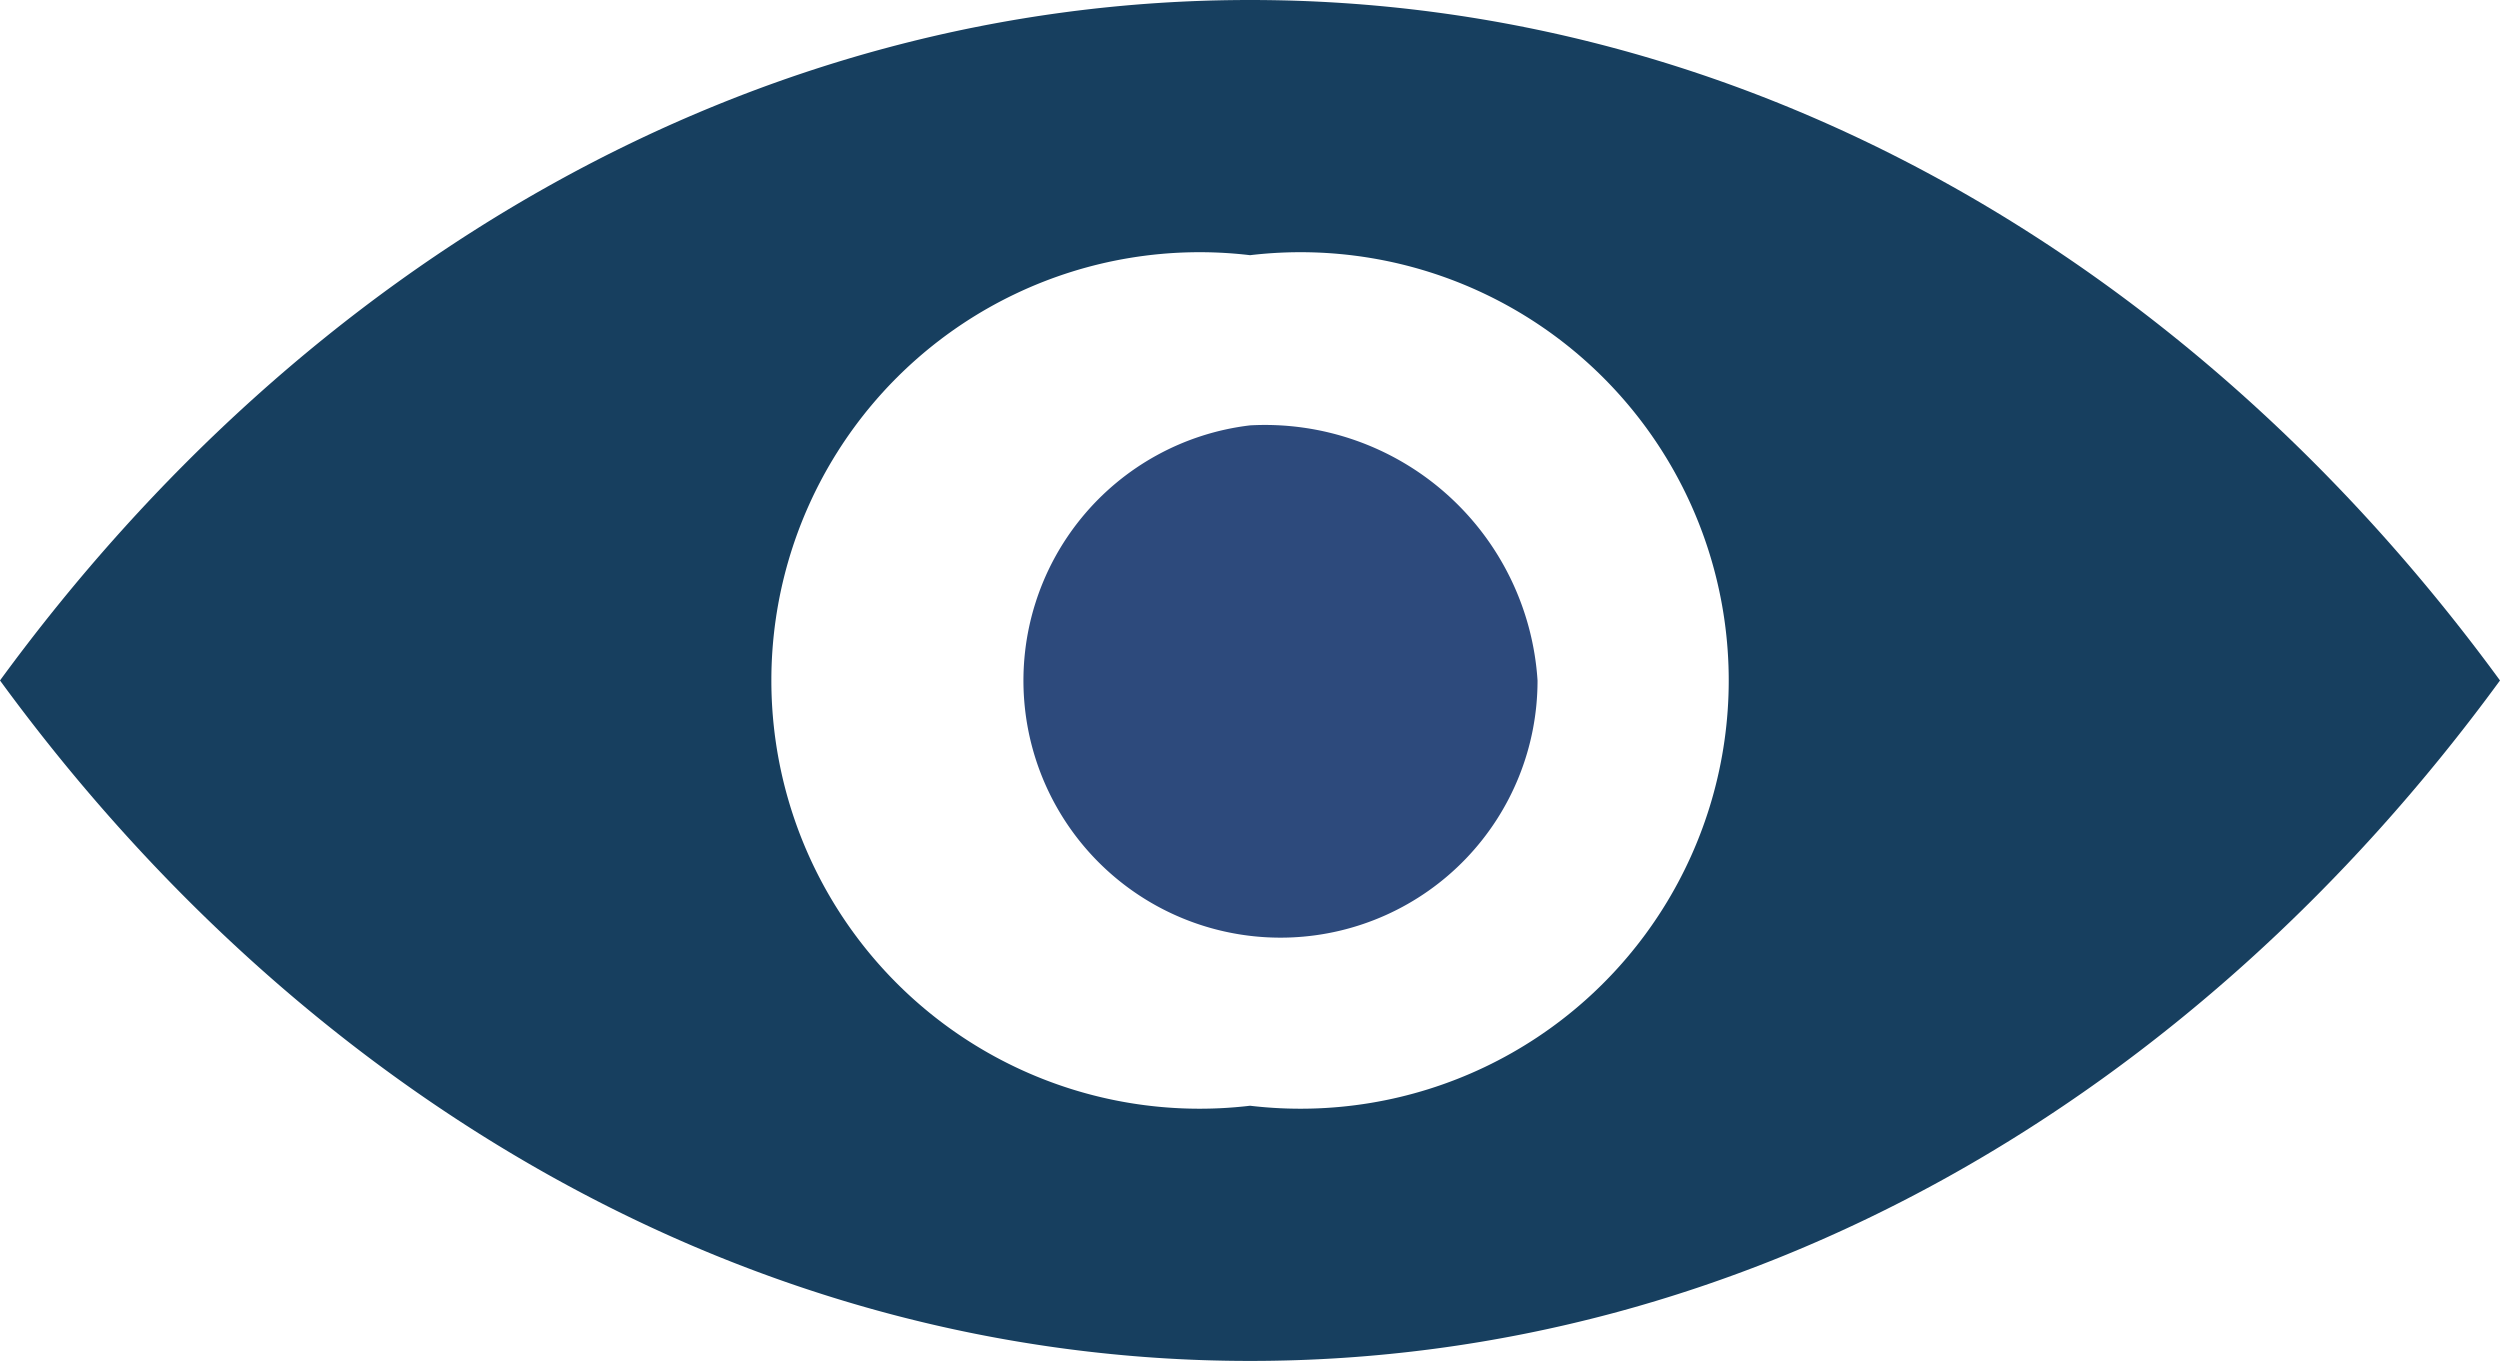
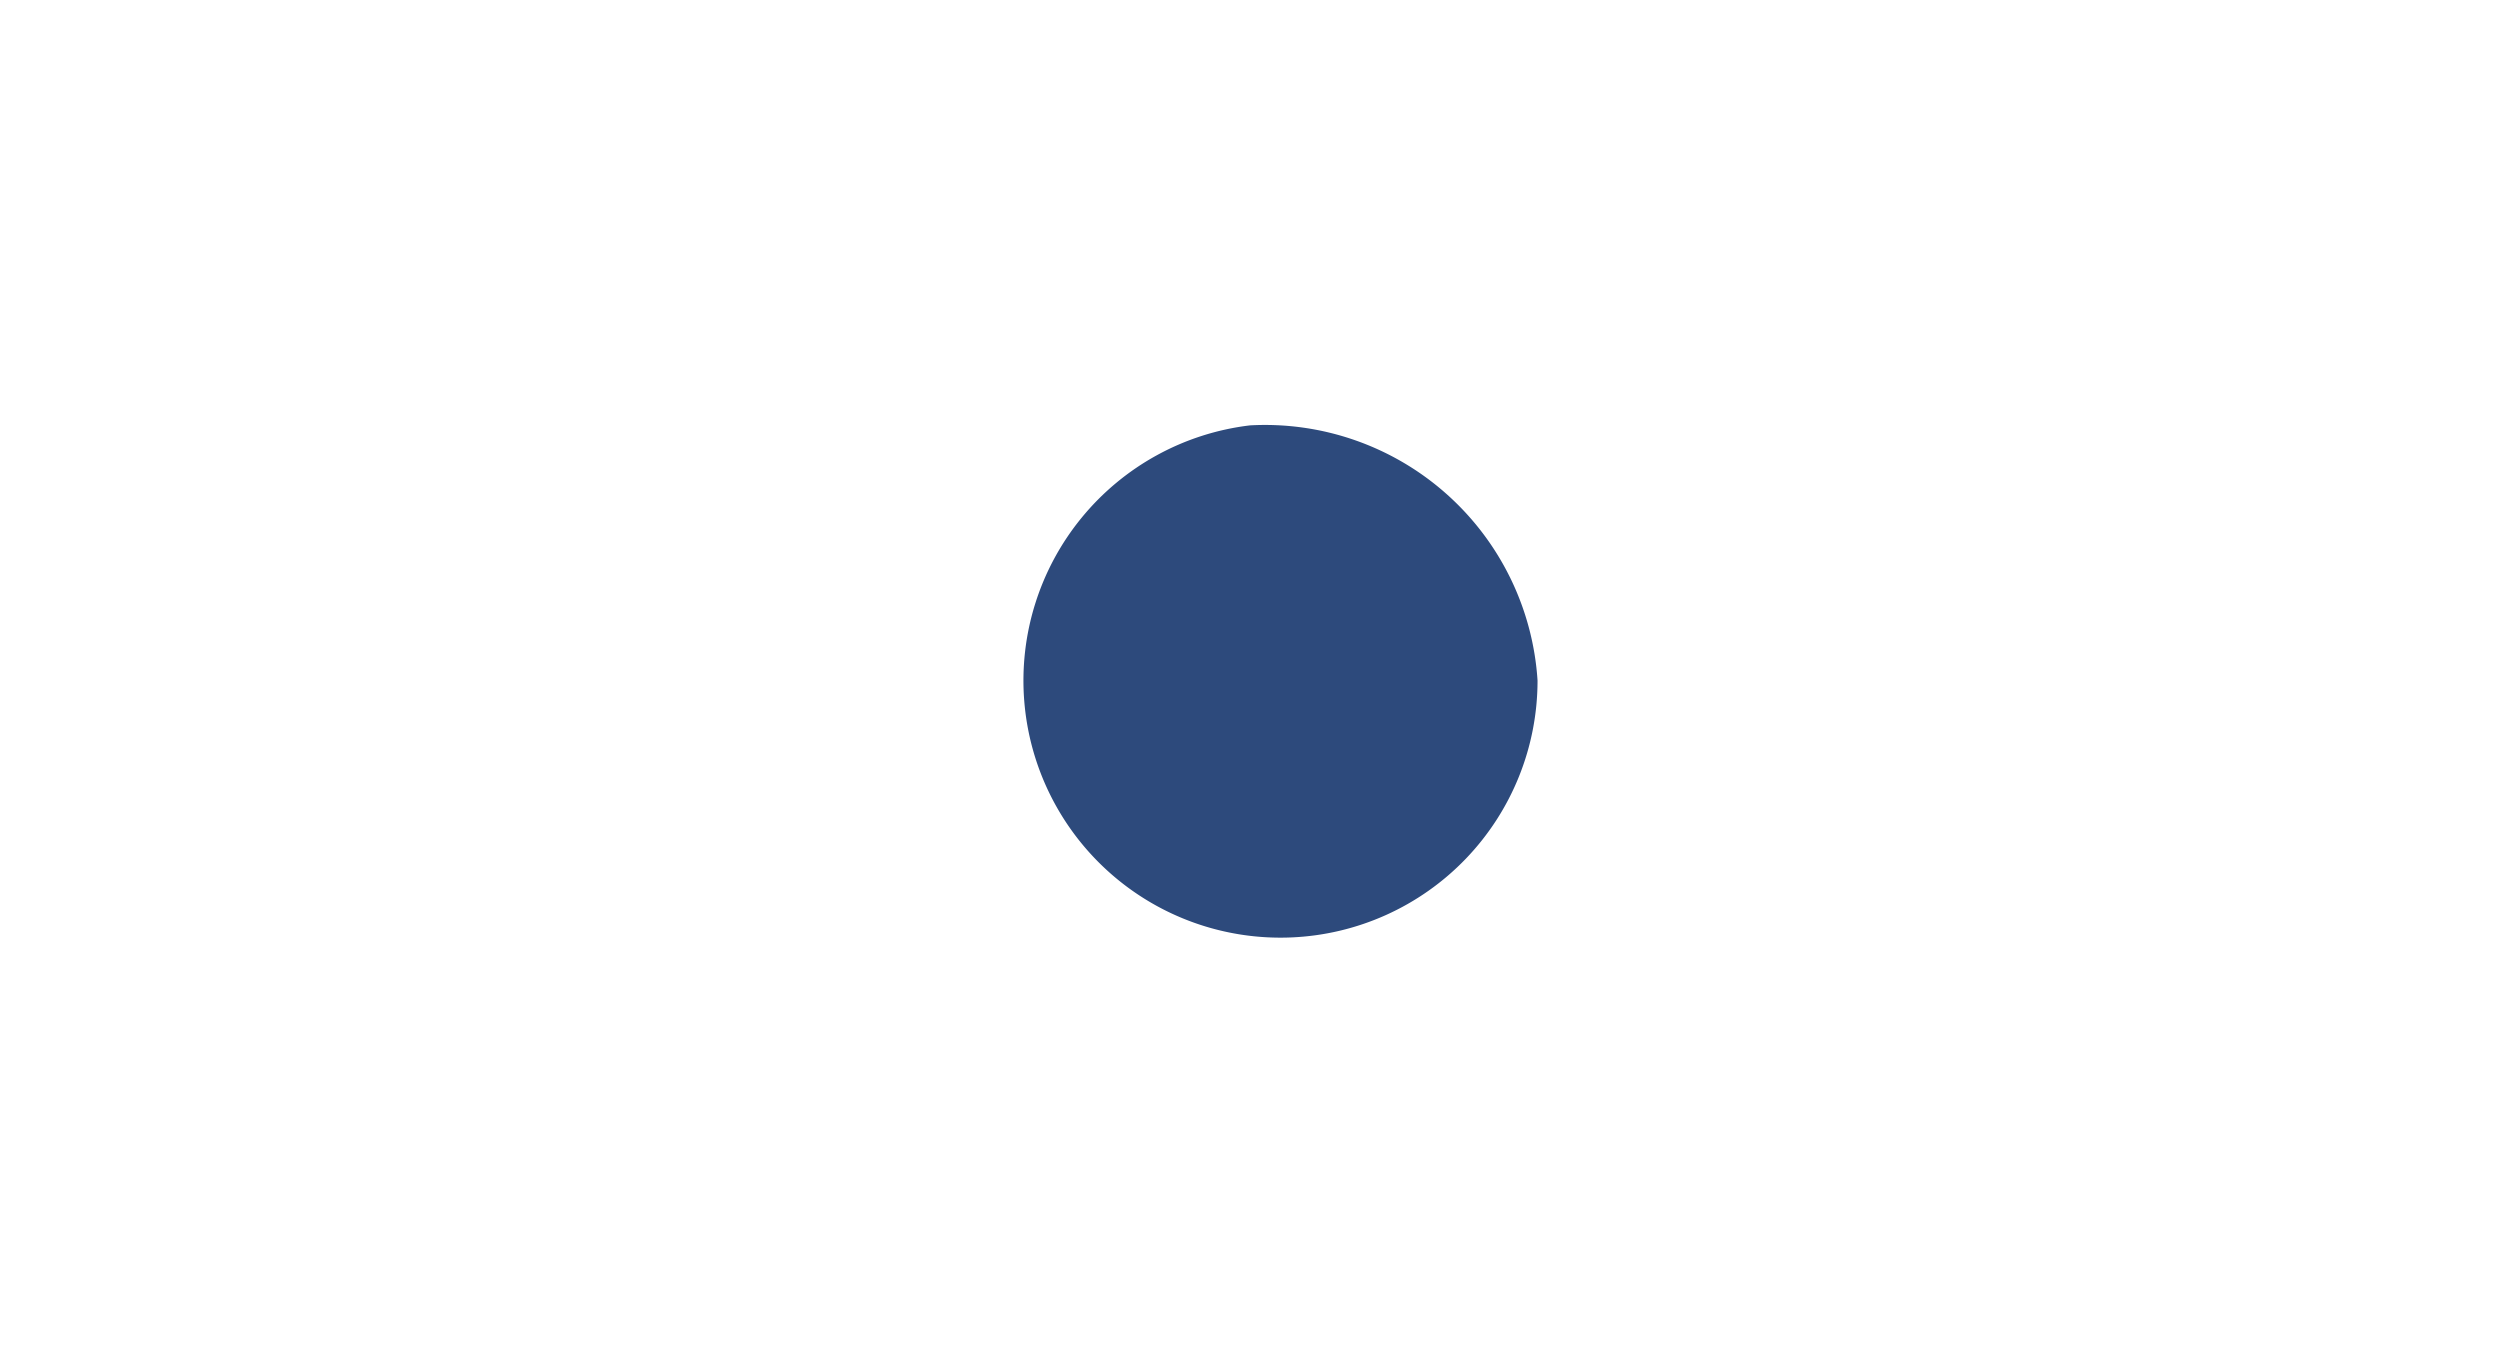
<svg xmlns="http://www.w3.org/2000/svg" width="26.853" height="14.619" viewBox="0 0 26.853 14.619">
  <g id="Group_3963" data-name="Group 3963" transform="translate(-1651.99 -592.684)">
-     <path id="Path_831" data-name="Path 831" d="M13.44,98.943c-5.351,0-10.152,2.829-13.427,7.309,3.275,4.481,8.076,7.309,13.427,7.309s10.151-2.829,13.426-7.309C23.591,101.772,18.791,98.943,13.44,98.943Zm0,11.877a4.6,4.6,0,1,1,0-9.136,4.6,4.6,0,1,1,0,9.136Z" transform="translate(1651.977 493.741)" fill="#173f5f" />
    <path id="Path_832" data-name="Path 832" d="M200.232,197.111a2.761,2.761,0,1,0,3.088,2.741A2.933,2.933,0,0,0,200.232,197.111Z" transform="translate(1465.185 400.142)" fill="#2d4a7c" />
  </g>
</svg>